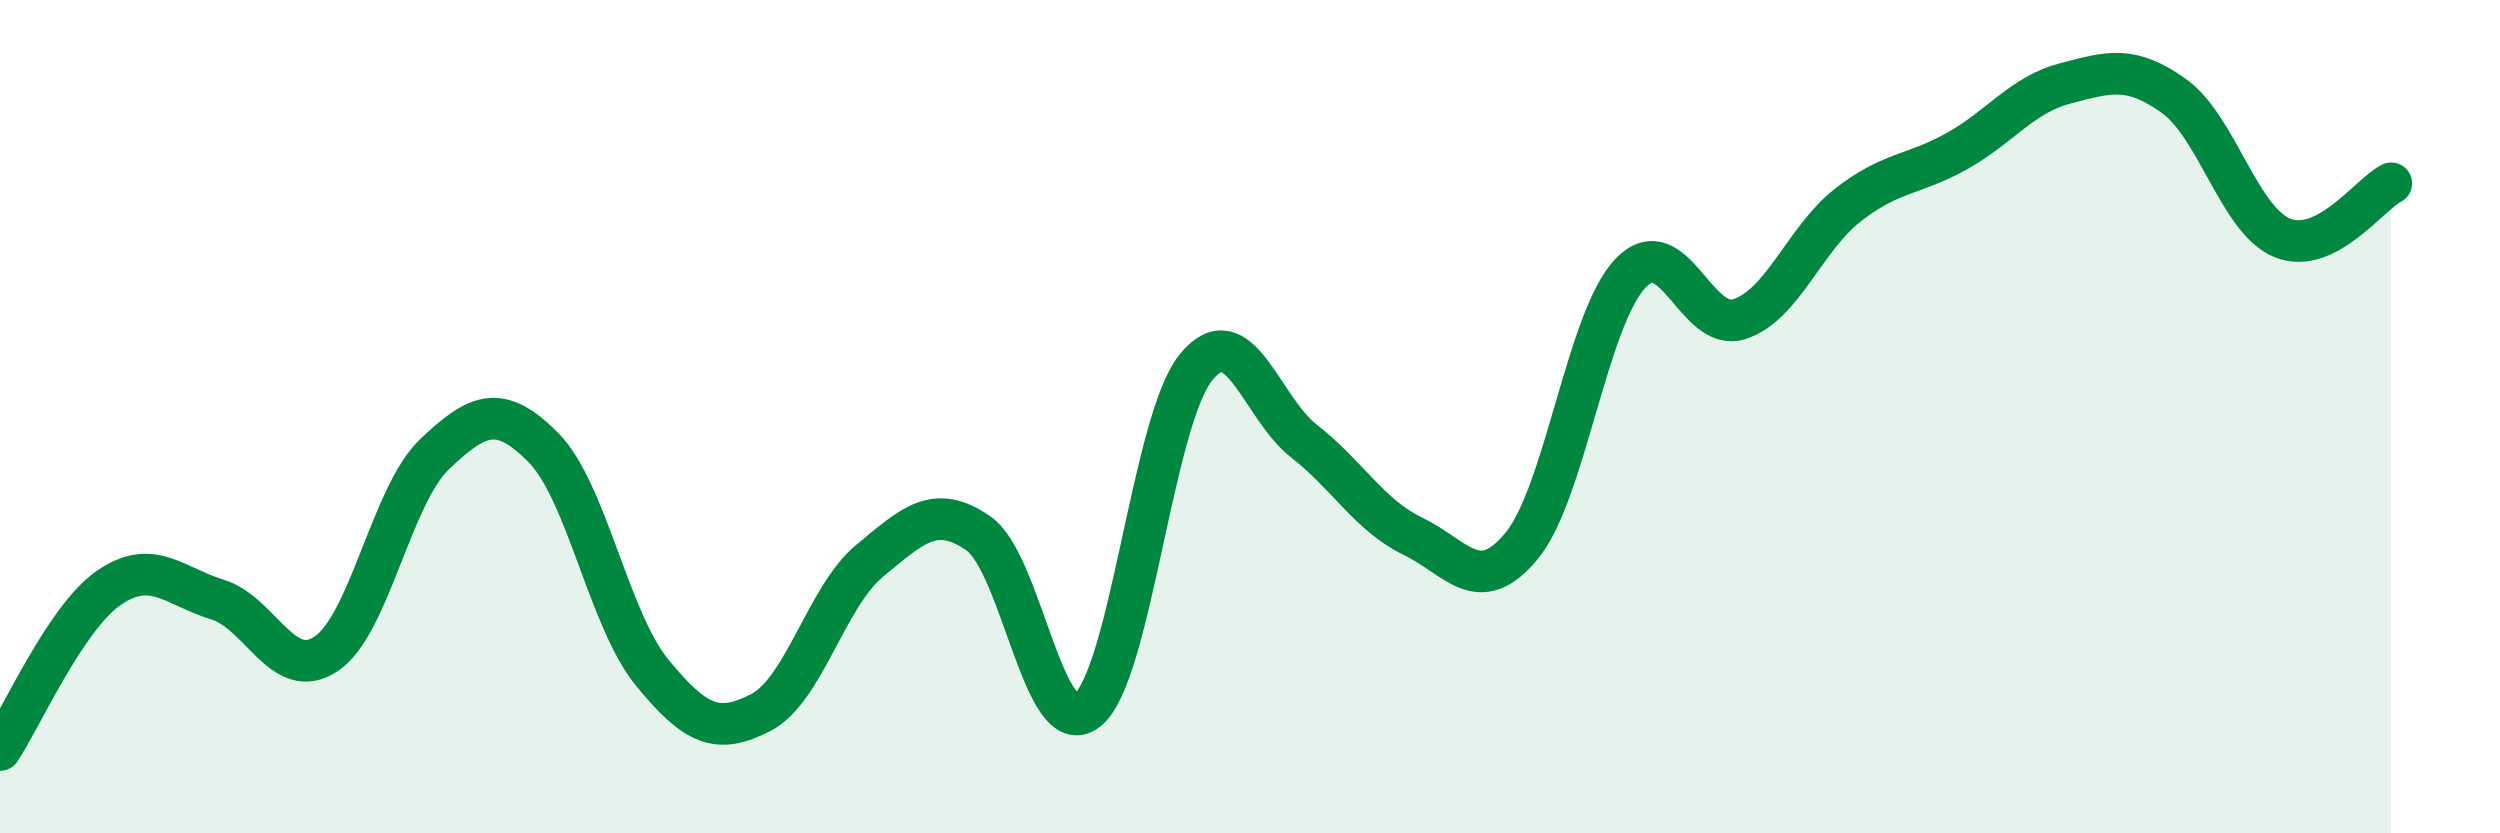
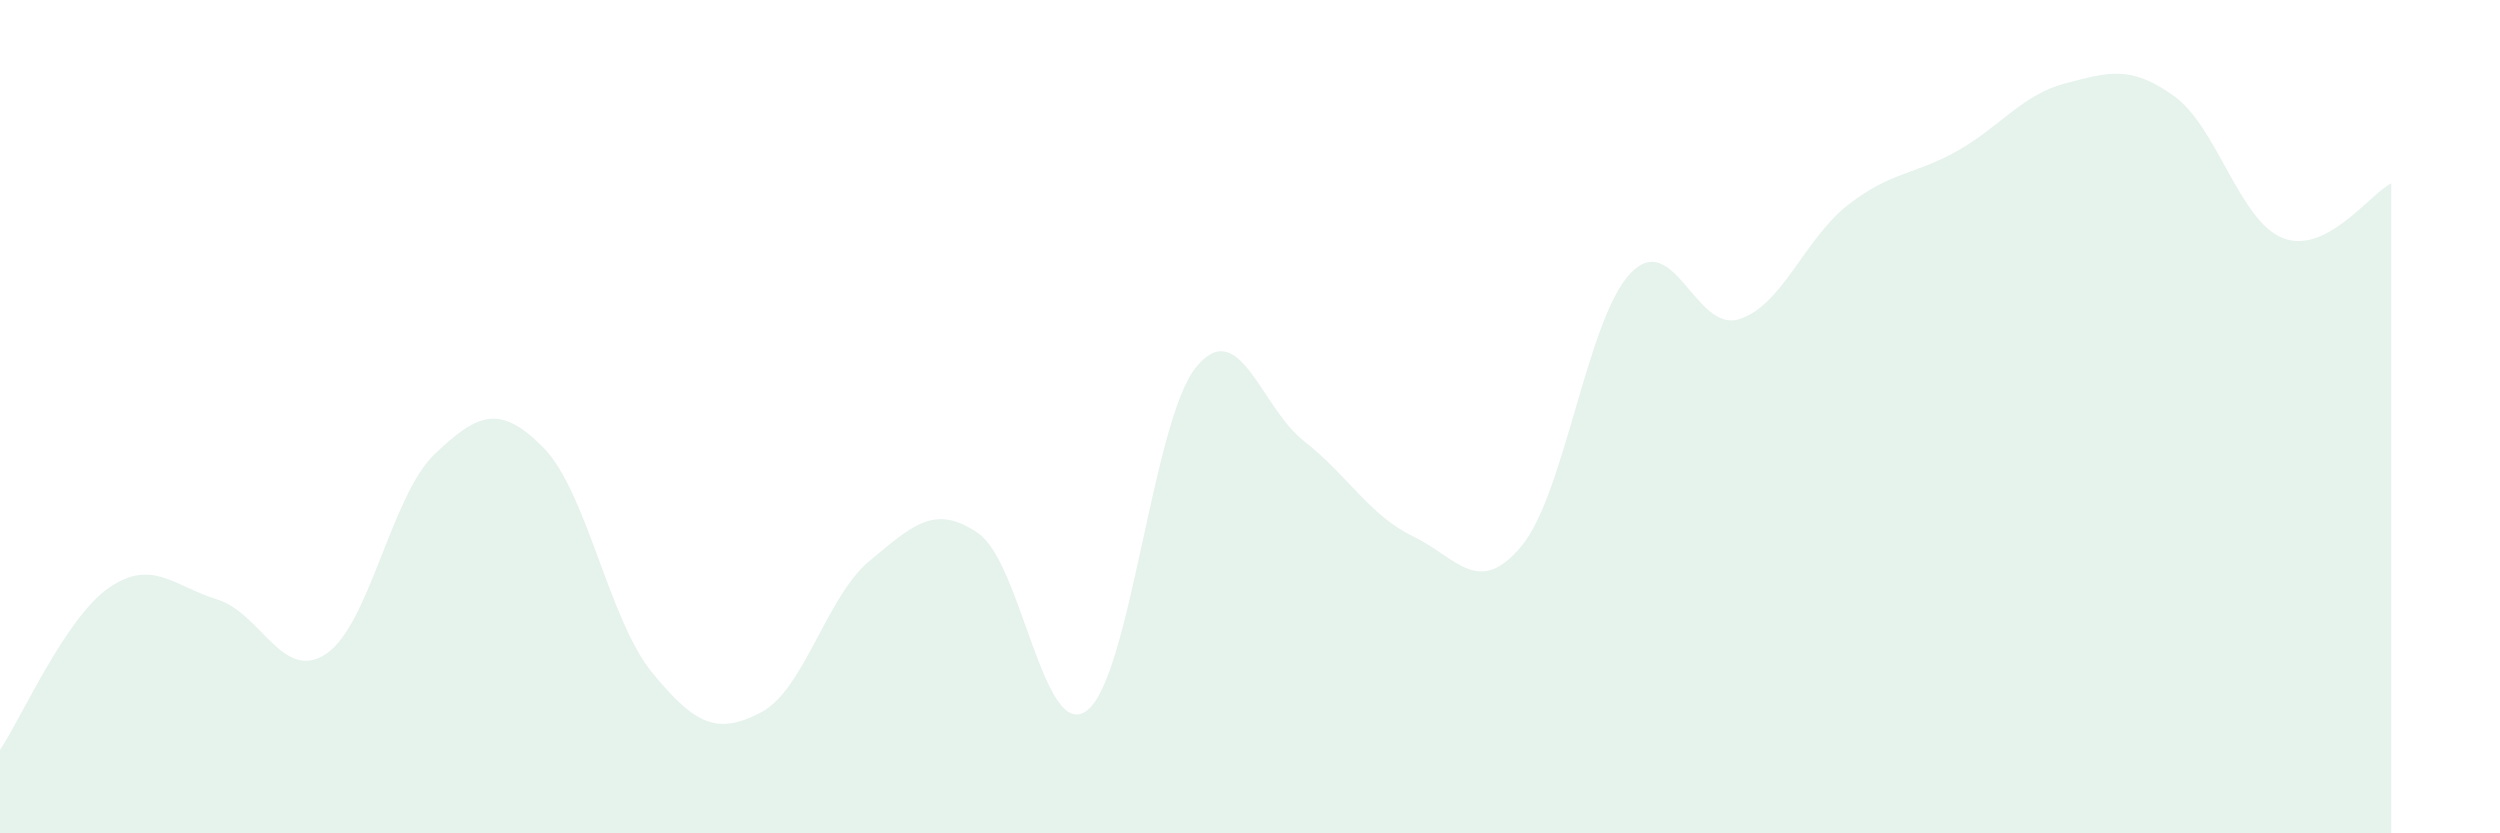
<svg xmlns="http://www.w3.org/2000/svg" width="60" height="20" viewBox="0 0 60 20">
  <path d="M 0,18 C 0.52,17.22 1.57,14.83 2.61,14.11 C 3.65,13.39 4.18,14.07 5.22,14.39 C 6.26,14.71 6.79,16.39 7.83,15.69 C 8.87,14.99 9.39,11.89 10.43,10.9 C 11.47,9.91 12,9.69 13.04,10.74 C 14.08,11.79 14.61,14.87 15.65,16.14 C 16.69,17.41 17.22,17.64 18.26,17.1 C 19.3,16.56 19.83,14.32 20.87,13.46 C 21.91,12.6 22.44,12.08 23.48,12.8 C 24.52,13.52 25.05,17.85 26.09,17.05 C 27.13,16.25 27.66,10.11 28.7,8.82 C 29.74,7.53 30.26,9.78 31.3,10.59 C 32.34,11.4 32.87,12.37 33.91,12.87 C 34.95,13.37 35.48,14.36 36.52,13.1 C 37.56,11.84 38.09,7.65 39.13,6.56 C 40.17,5.47 40.7,7.99 41.74,7.66 C 42.78,7.33 43.31,5.73 44.35,4.92 C 45.39,4.11 45.92,4.21 46.96,3.63 C 48,3.05 48.53,2.27 49.57,2 C 50.61,1.73 51.13,1.56 52.17,2.3 C 53.21,3.04 53.74,5.29 54.78,5.71 C 55.82,6.13 56.87,4.66 57.39,4.4L57.39 20L0 20Z" fill="#008740" opacity="0.1" stroke-linecap="round" stroke-linejoin="round" />
-   <path d="M 0,18 C 0.52,17.22 1.57,14.83 2.61,14.11 C 3.65,13.39 4.18,14.07 5.22,14.39 C 6.26,14.71 6.79,16.39 7.83,15.69 C 8.87,14.99 9.39,11.89 10.43,10.9 C 11.47,9.91 12,9.69 13.04,10.74 C 14.08,11.79 14.61,14.87 15.65,16.14 C 16.69,17.41 17.22,17.64 18.26,17.1 C 19.3,16.56 19.83,14.32 20.87,13.46 C 21.91,12.6 22.44,12.08 23.48,12.8 C 24.52,13.52 25.05,17.85 26.09,17.05 C 27.13,16.25 27.66,10.11 28.7,8.82 C 29.74,7.53 30.26,9.78 31.3,10.59 C 32.34,11.4 32.87,12.37 33.91,12.87 C 34.95,13.37 35.48,14.36 36.52,13.1 C 37.56,11.84 38.09,7.65 39.13,6.56 C 40.17,5.47 40.7,7.99 41.74,7.66 C 42.78,7.33 43.31,5.73 44.35,4.92 C 45.39,4.11 45.92,4.21 46.96,3.63 C 48,3.05 48.53,2.27 49.57,2 C 50.61,1.73 51.13,1.56 52.17,2.3 C 53.21,3.04 53.74,5.29 54.78,5.71 C 55.82,6.13 56.87,4.66 57.39,4.4" stroke="#008740" stroke-width="1" fill="none" stroke-linecap="round" stroke-linejoin="round" />
</svg>